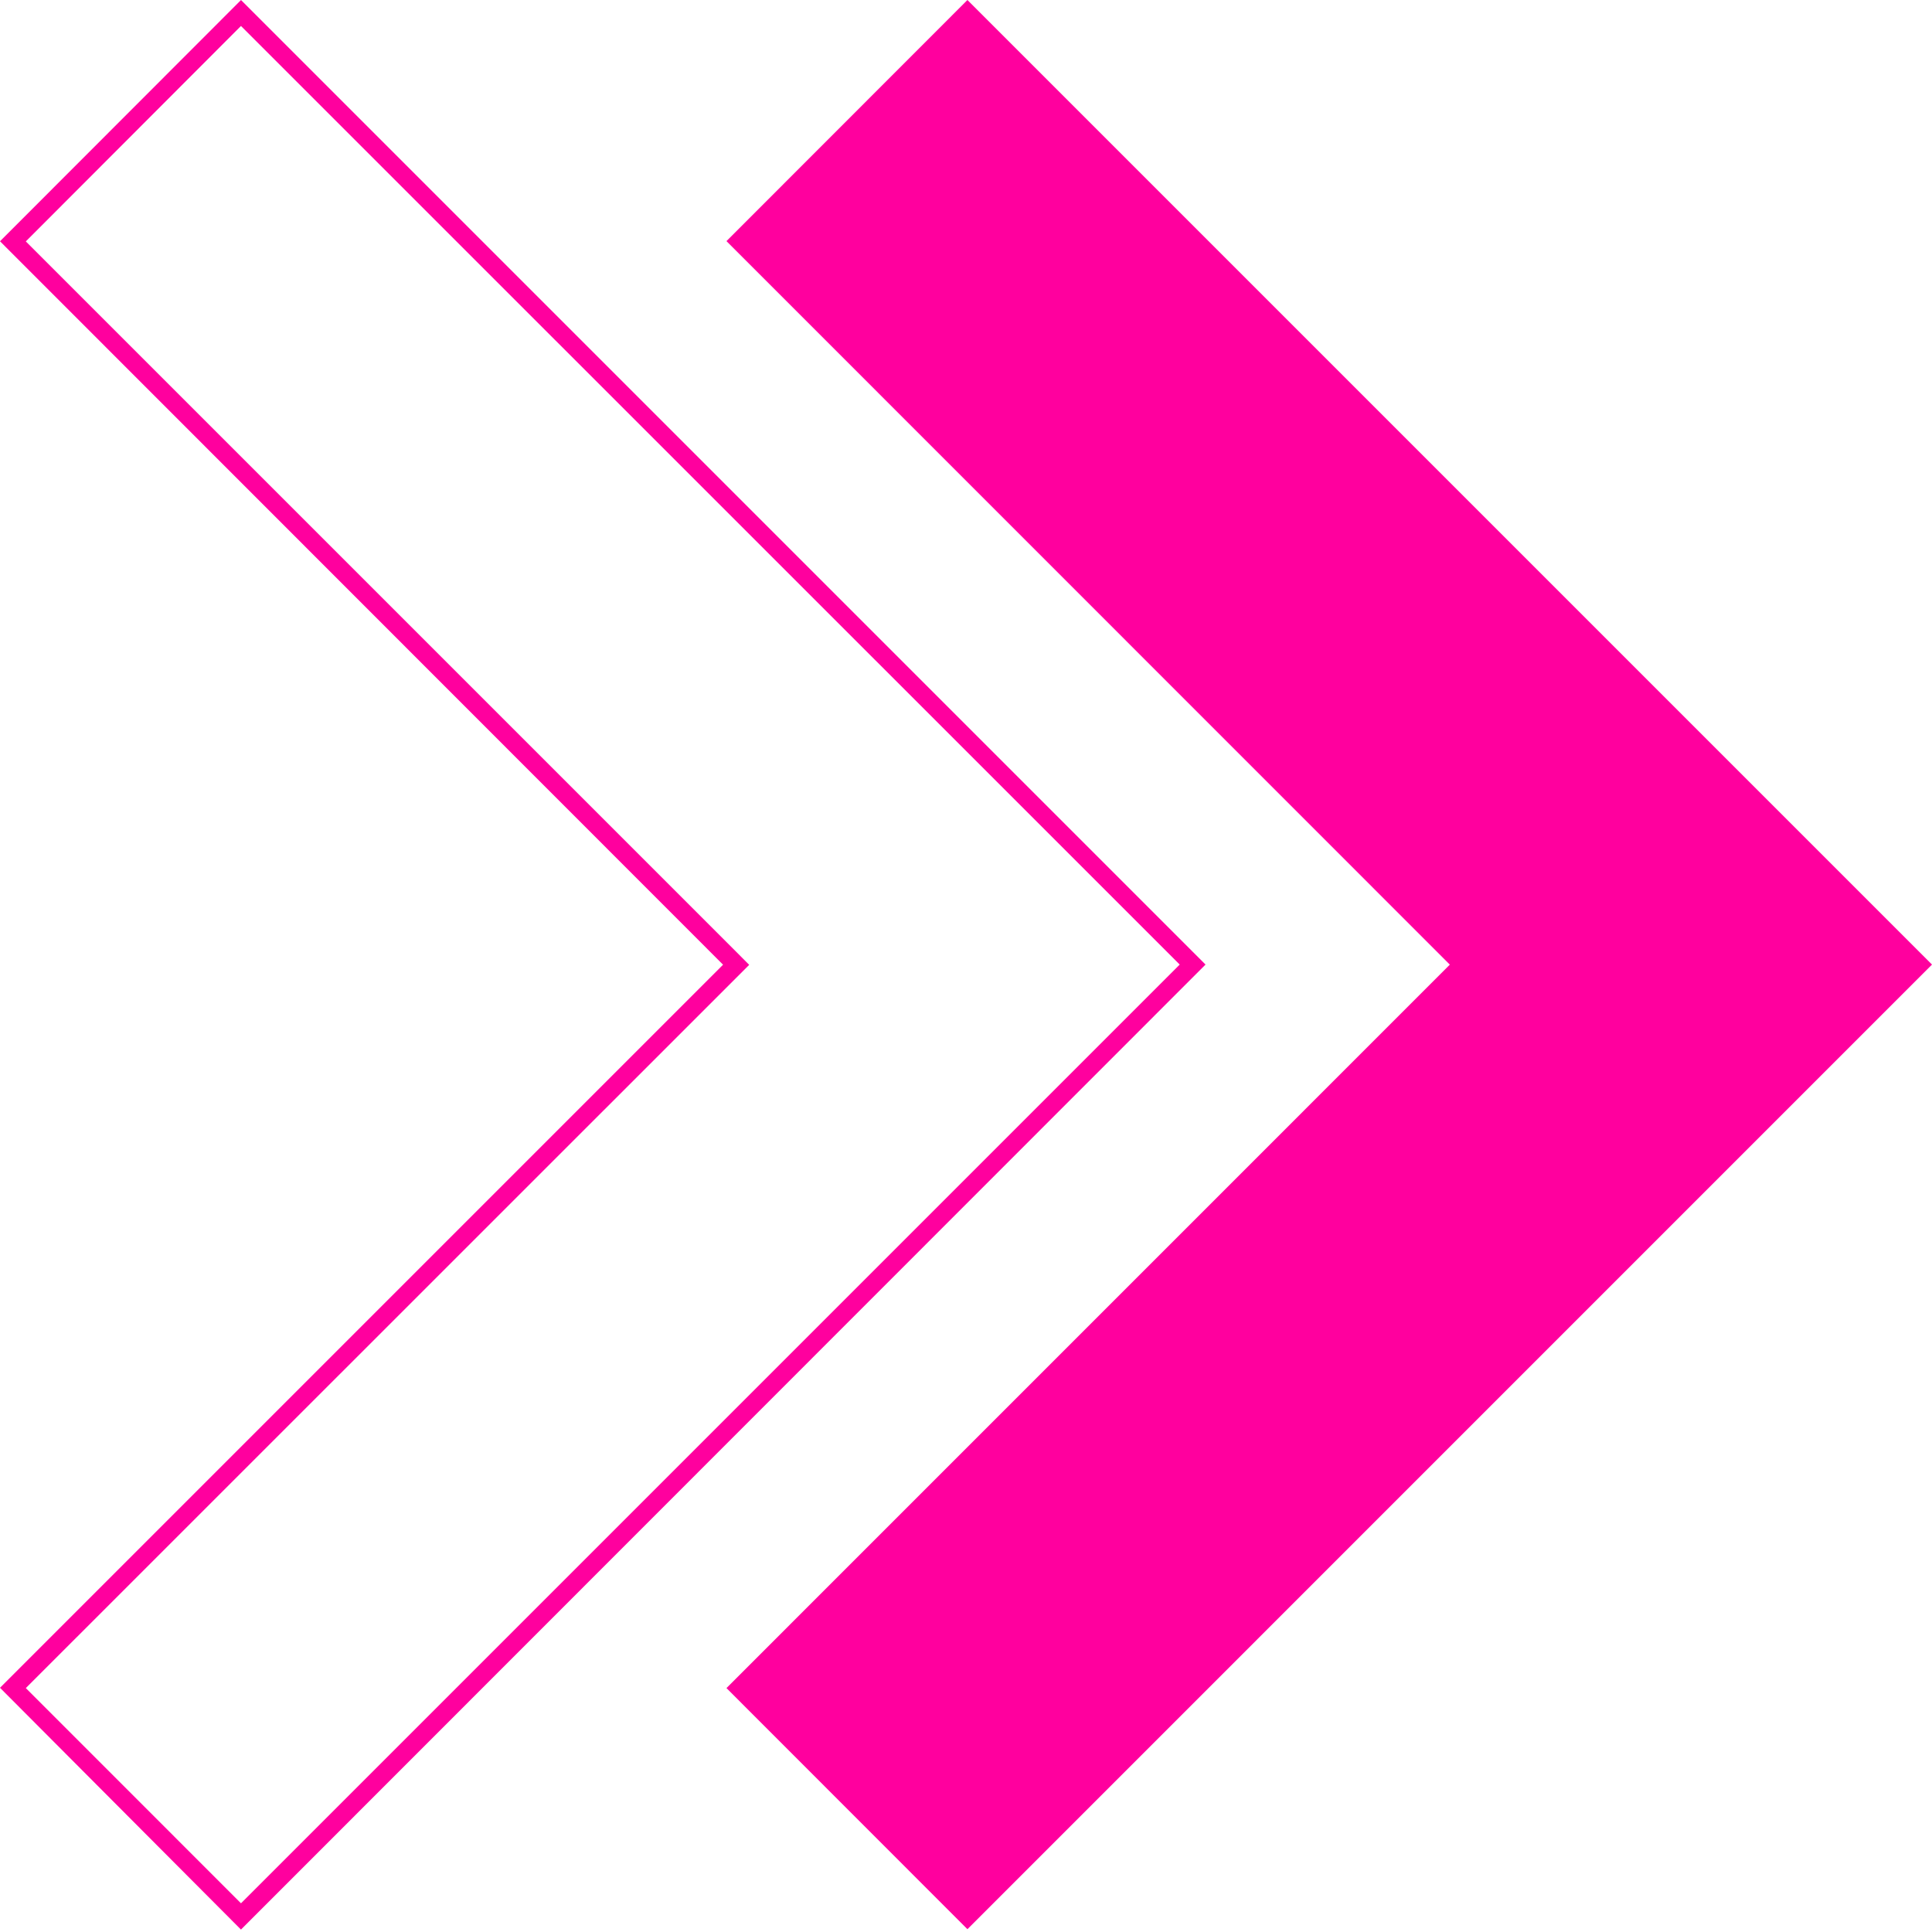
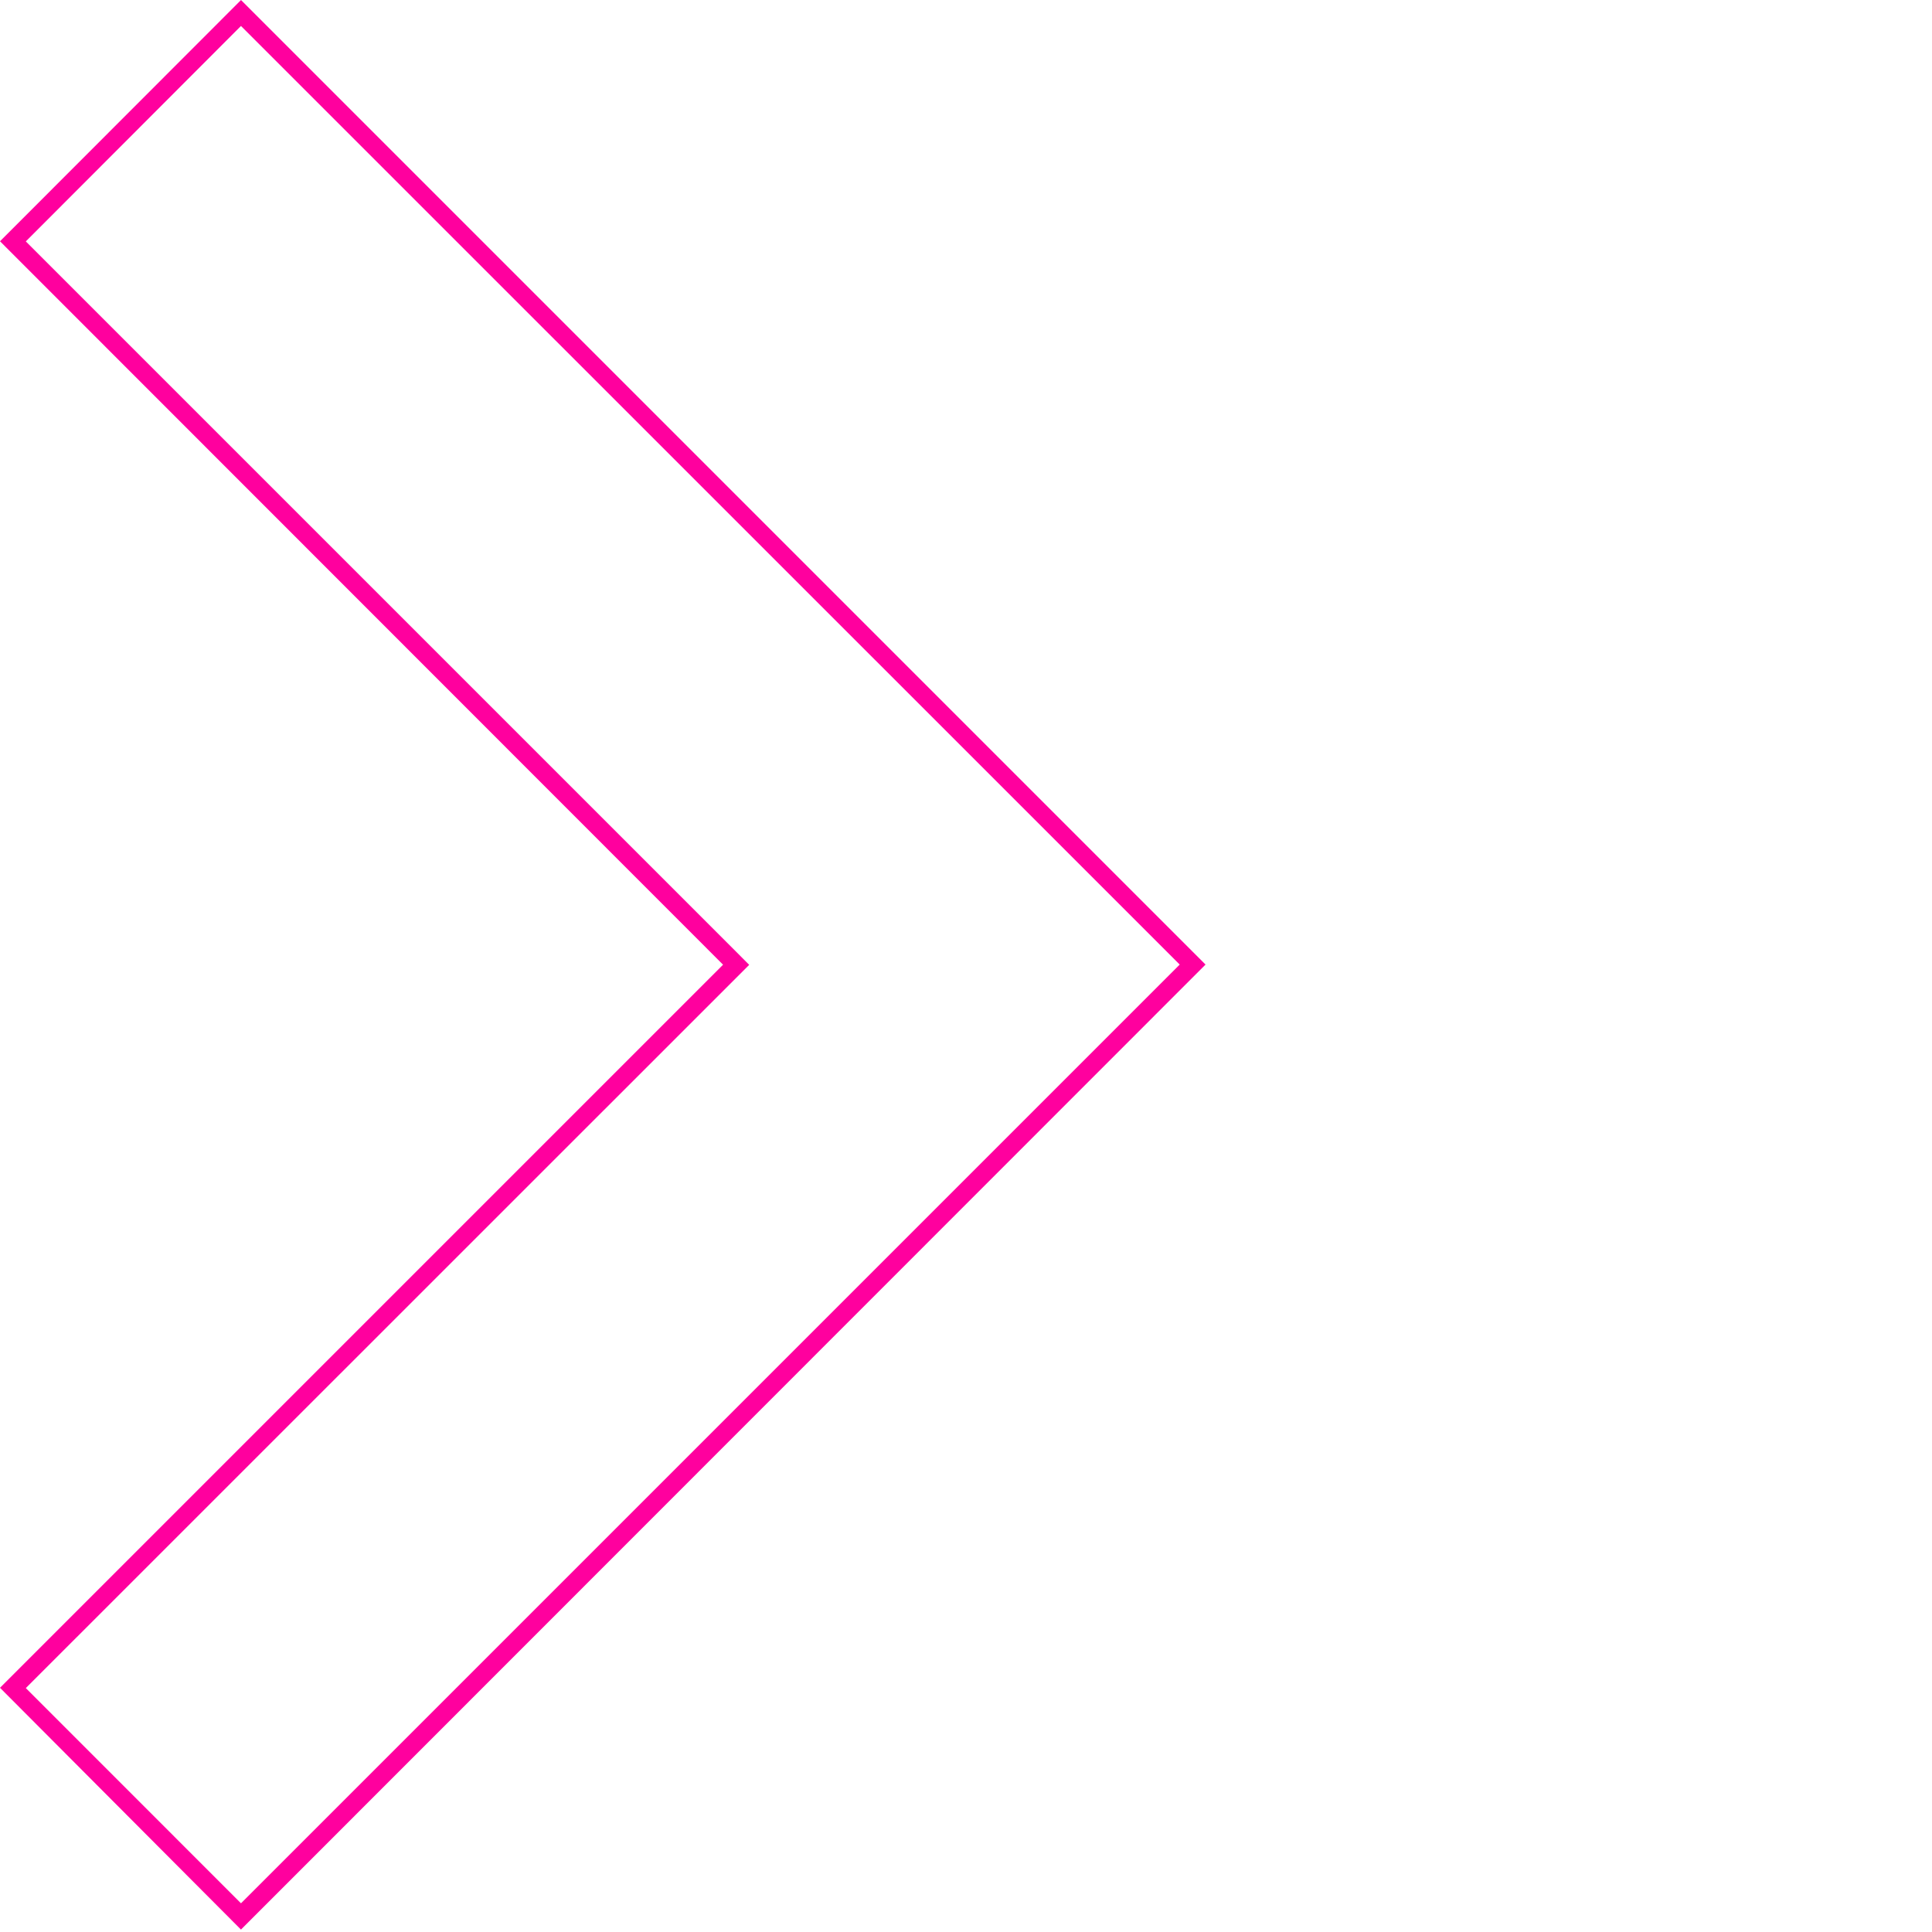
<svg xmlns="http://www.w3.org/2000/svg" fill="none" viewBox="0 0 182 182">
  <path d="M22.7 2.447l88.432 88.418-88.431 88.431-20.268-20.274 66.926-66.913 1.217-1.217-1.216-1.223L2.432 22.742 22.7 2.447zm0-2.44L0 22.728l68.115 68.15L0 158.994l22.7 22.777 90.865-90.906L22.701 0v.007z" fill="#FF009E" />
-   <path d="M136.578 90.871L68.435 22.714 91.135 0 182 90.865l-90.865 90.871-22.7-22.714 68.143-68.15z" fill="#FF009E" />
</svg>